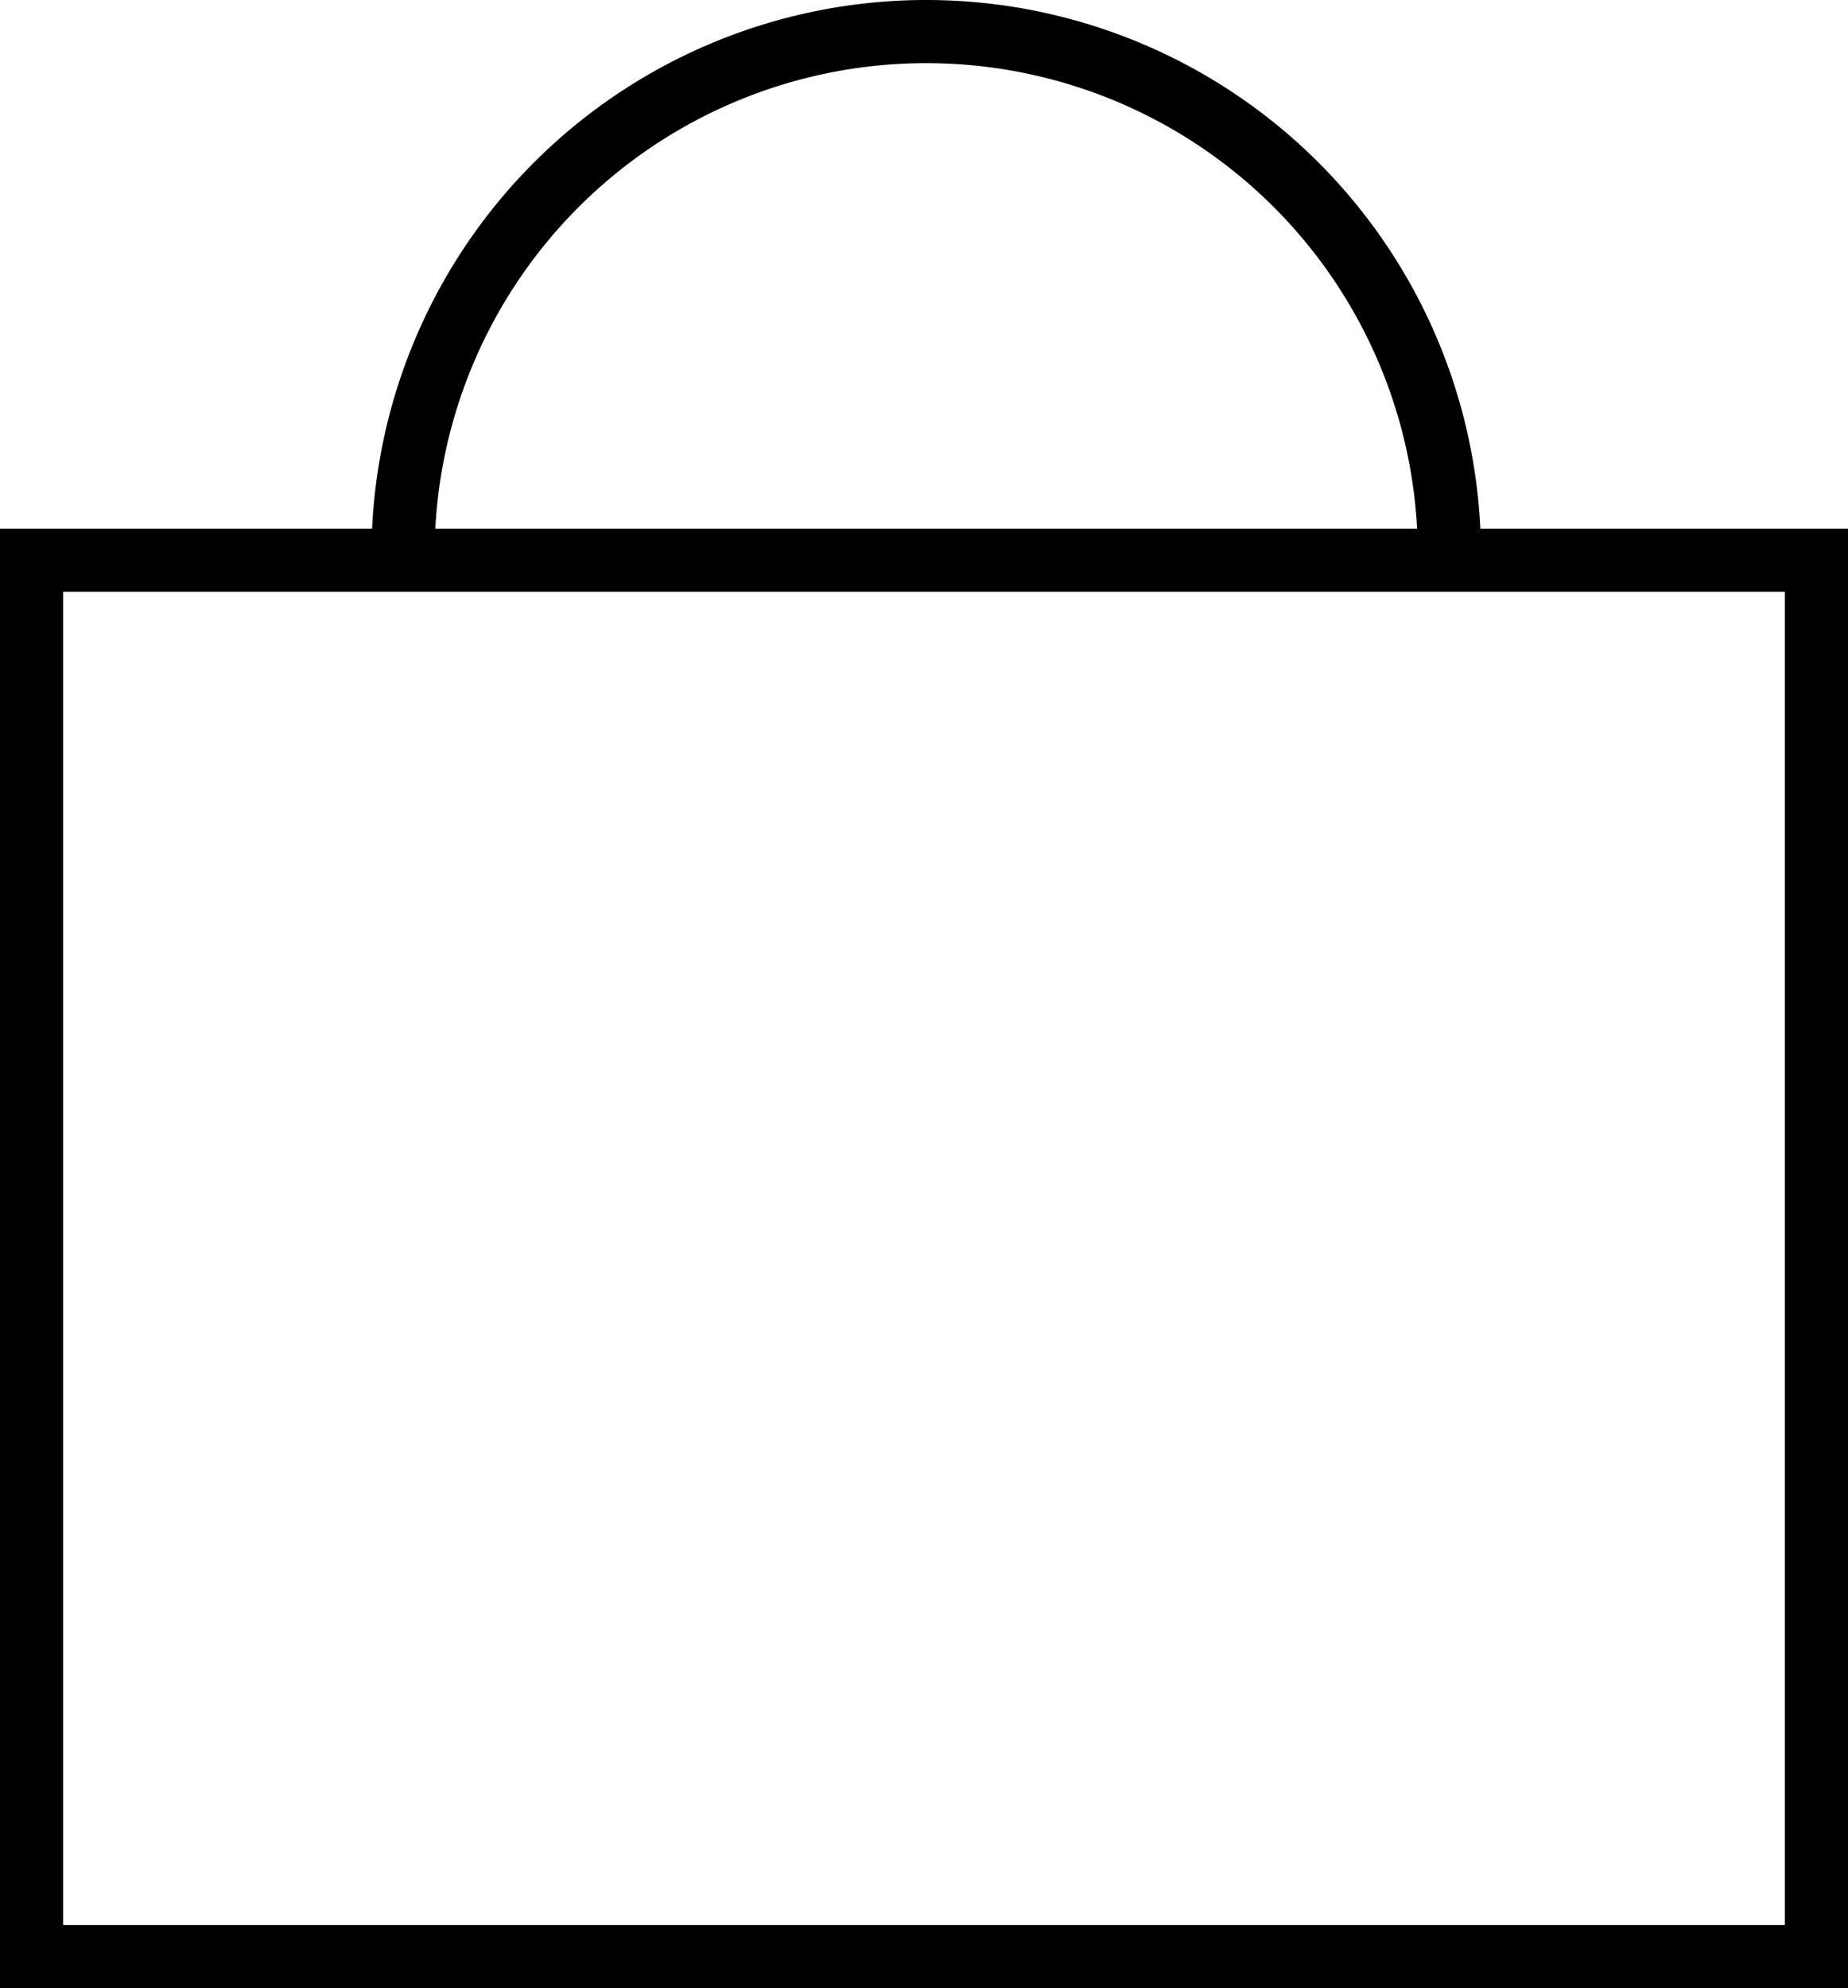
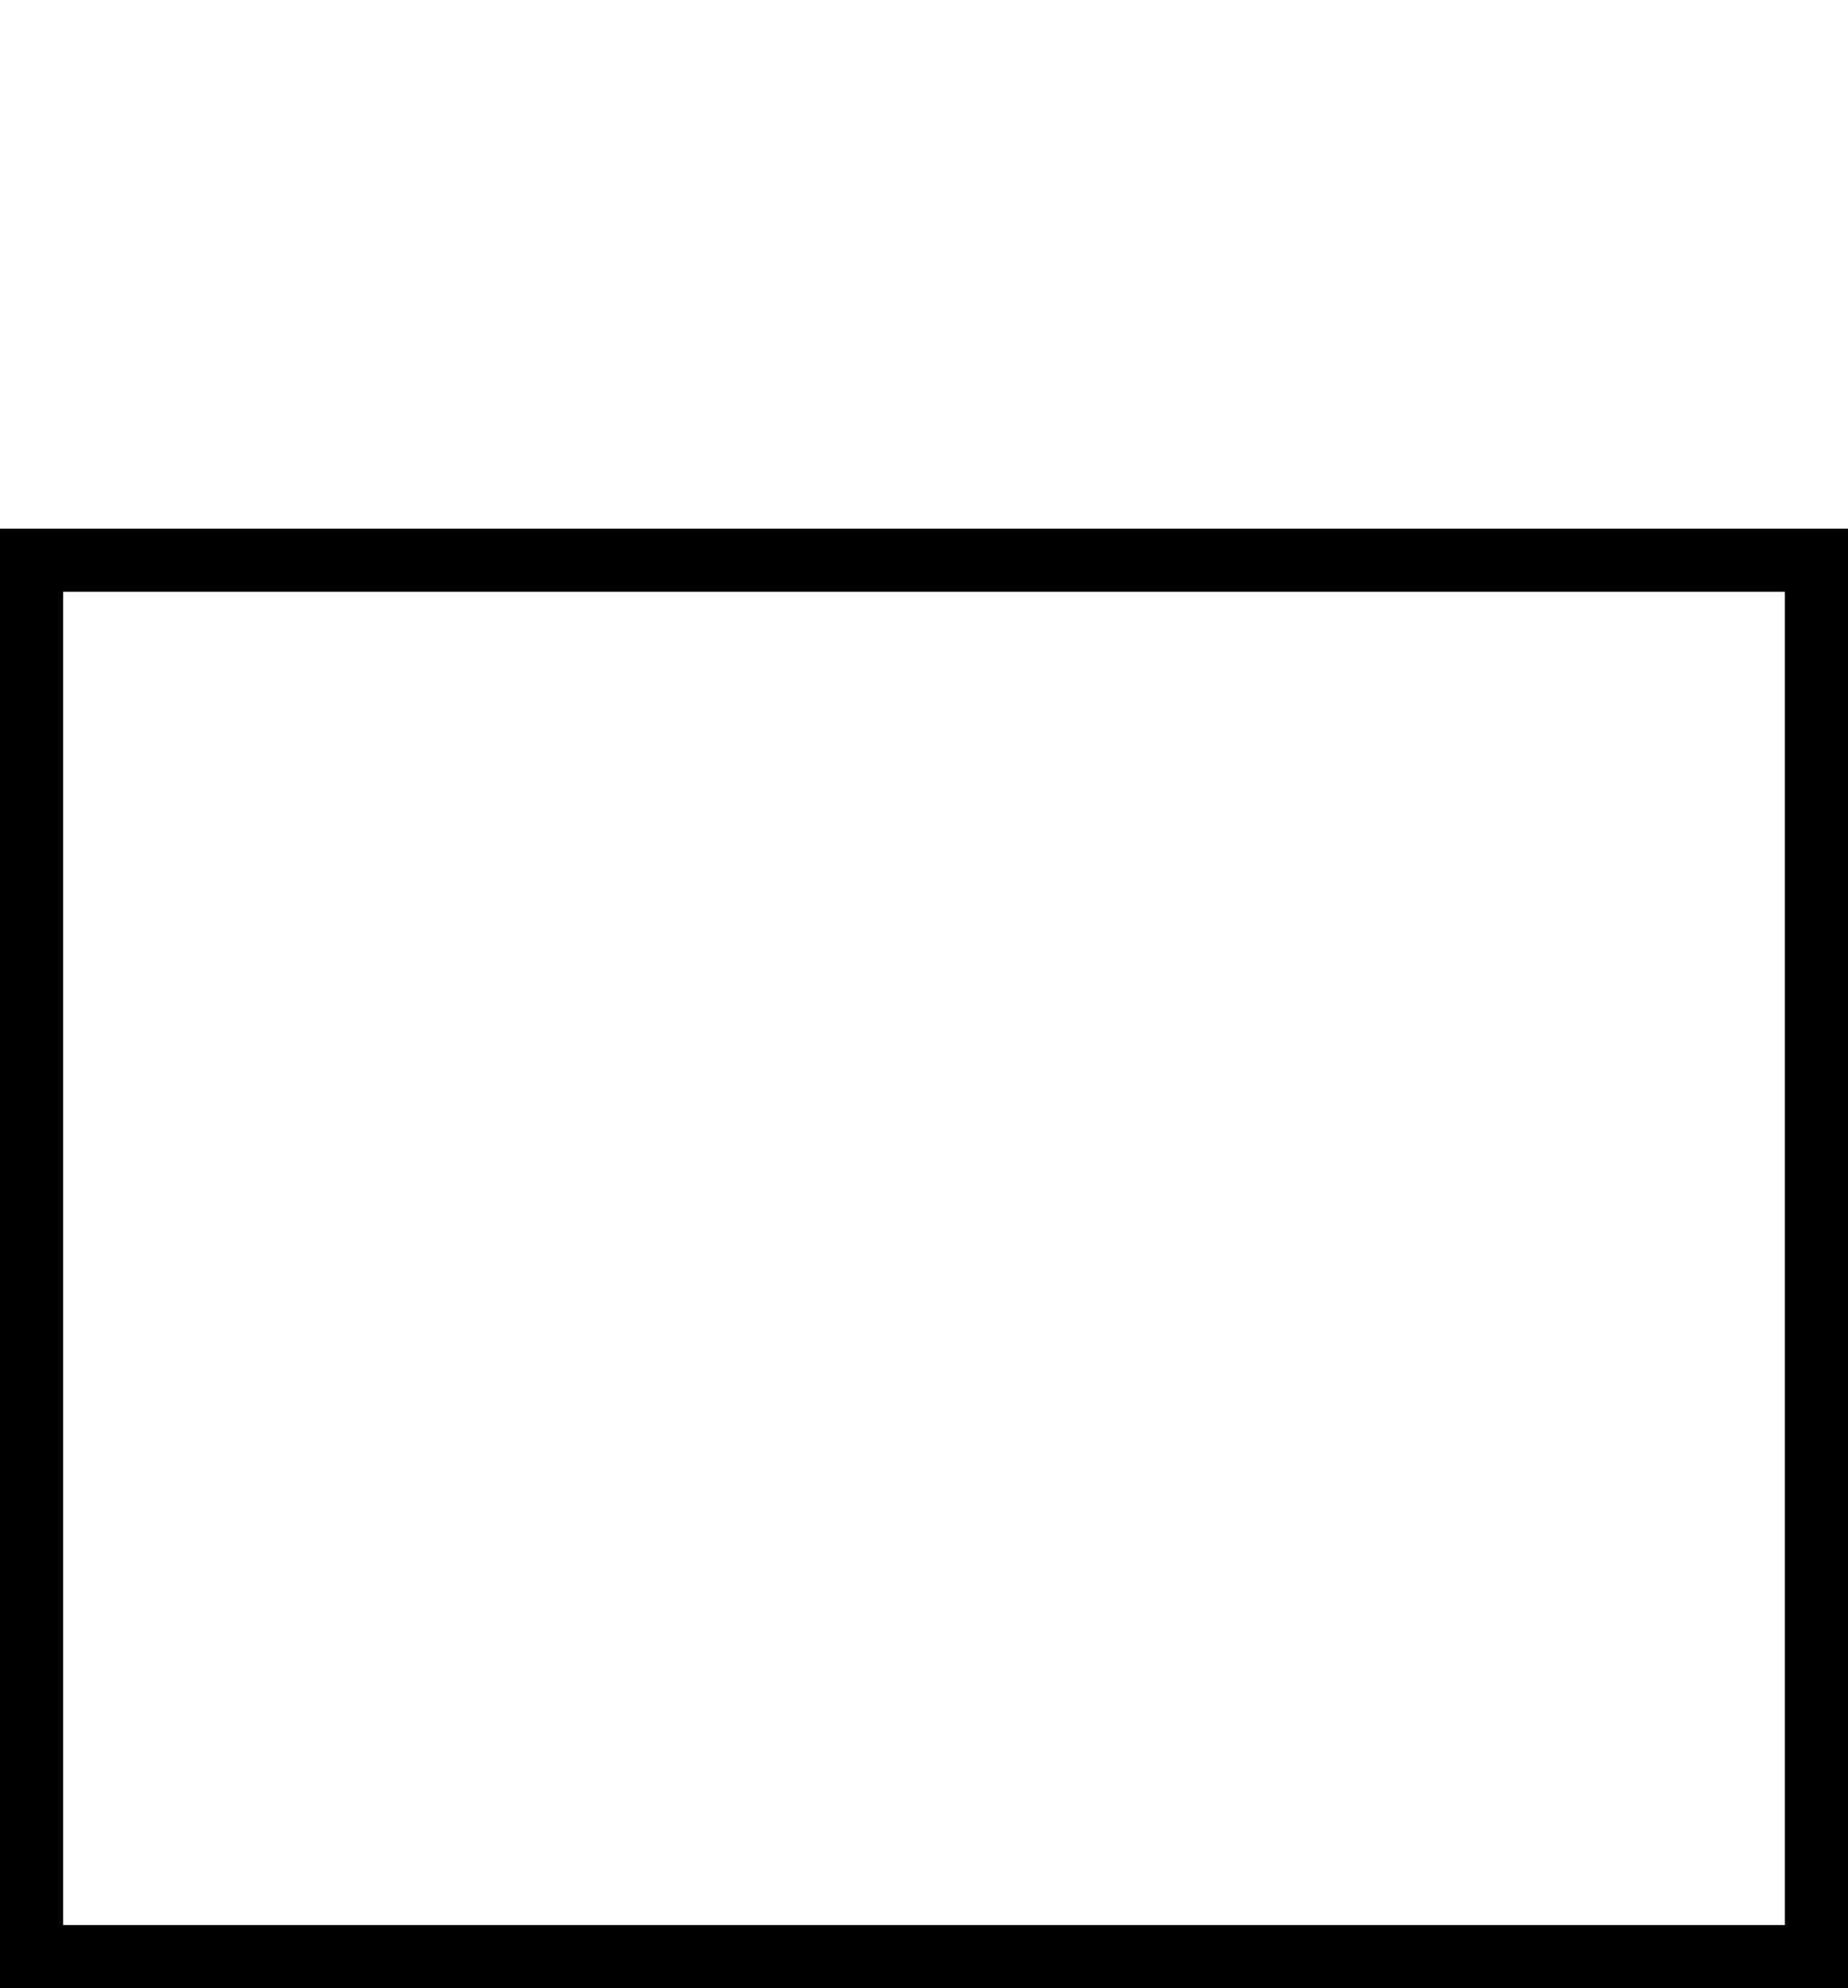
<svg xmlns="http://www.w3.org/2000/svg" width="29.272" height="31.488" viewBox="0 0 29.272 31.488">
  <g id="Group_277" data-name="Group 277" transform="translate(-234 -329.282)">
-     <path id="Path_1" data-name="Path 1" d="M276.882,338.069a8.287,8.287,0,0,0-16.574,0" transform="translate(-19.924)" fill="none" stroke="#000" stroke-linecap="round" stroke-miterlimit="10" stroke-width="1" />
    <rect id="Rectangle_4" data-name="Rectangle 4" width="28.272" height="22.116" transform="translate(234.5 338.154)" fill="none" stroke="#000" stroke-linecap="round" stroke-miterlimit="10" stroke-width="1" />
  </g>
</svg>